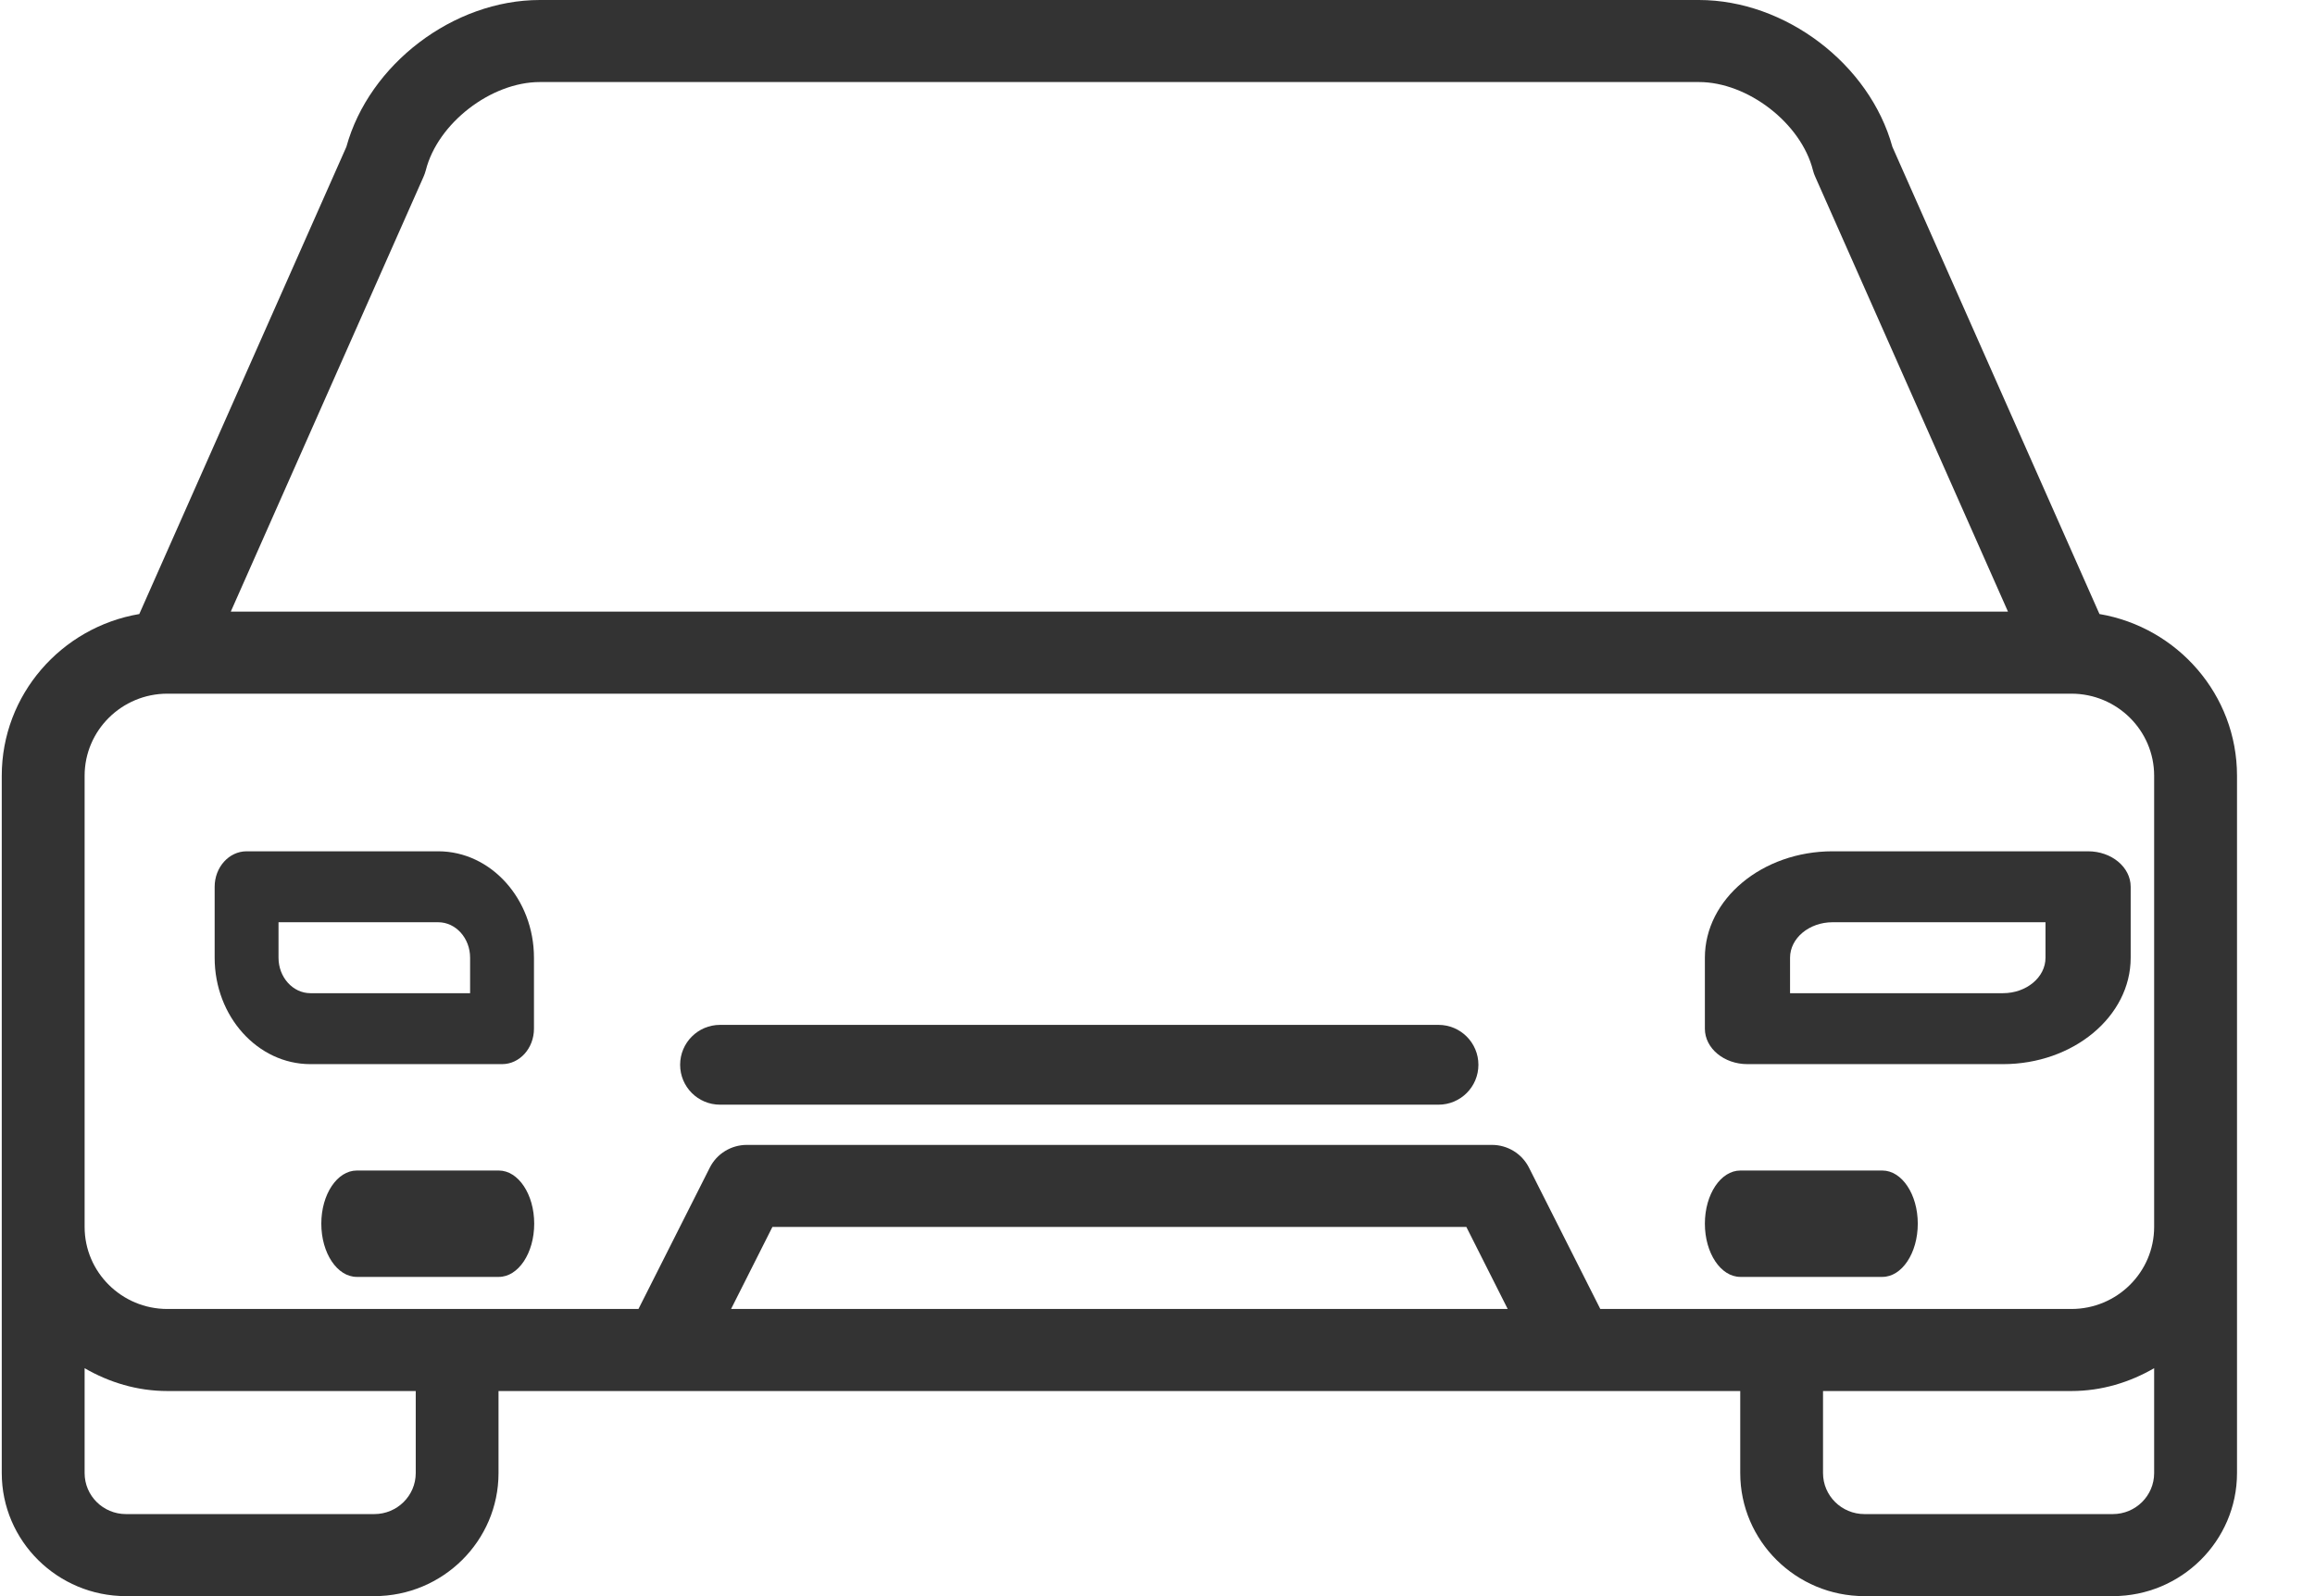
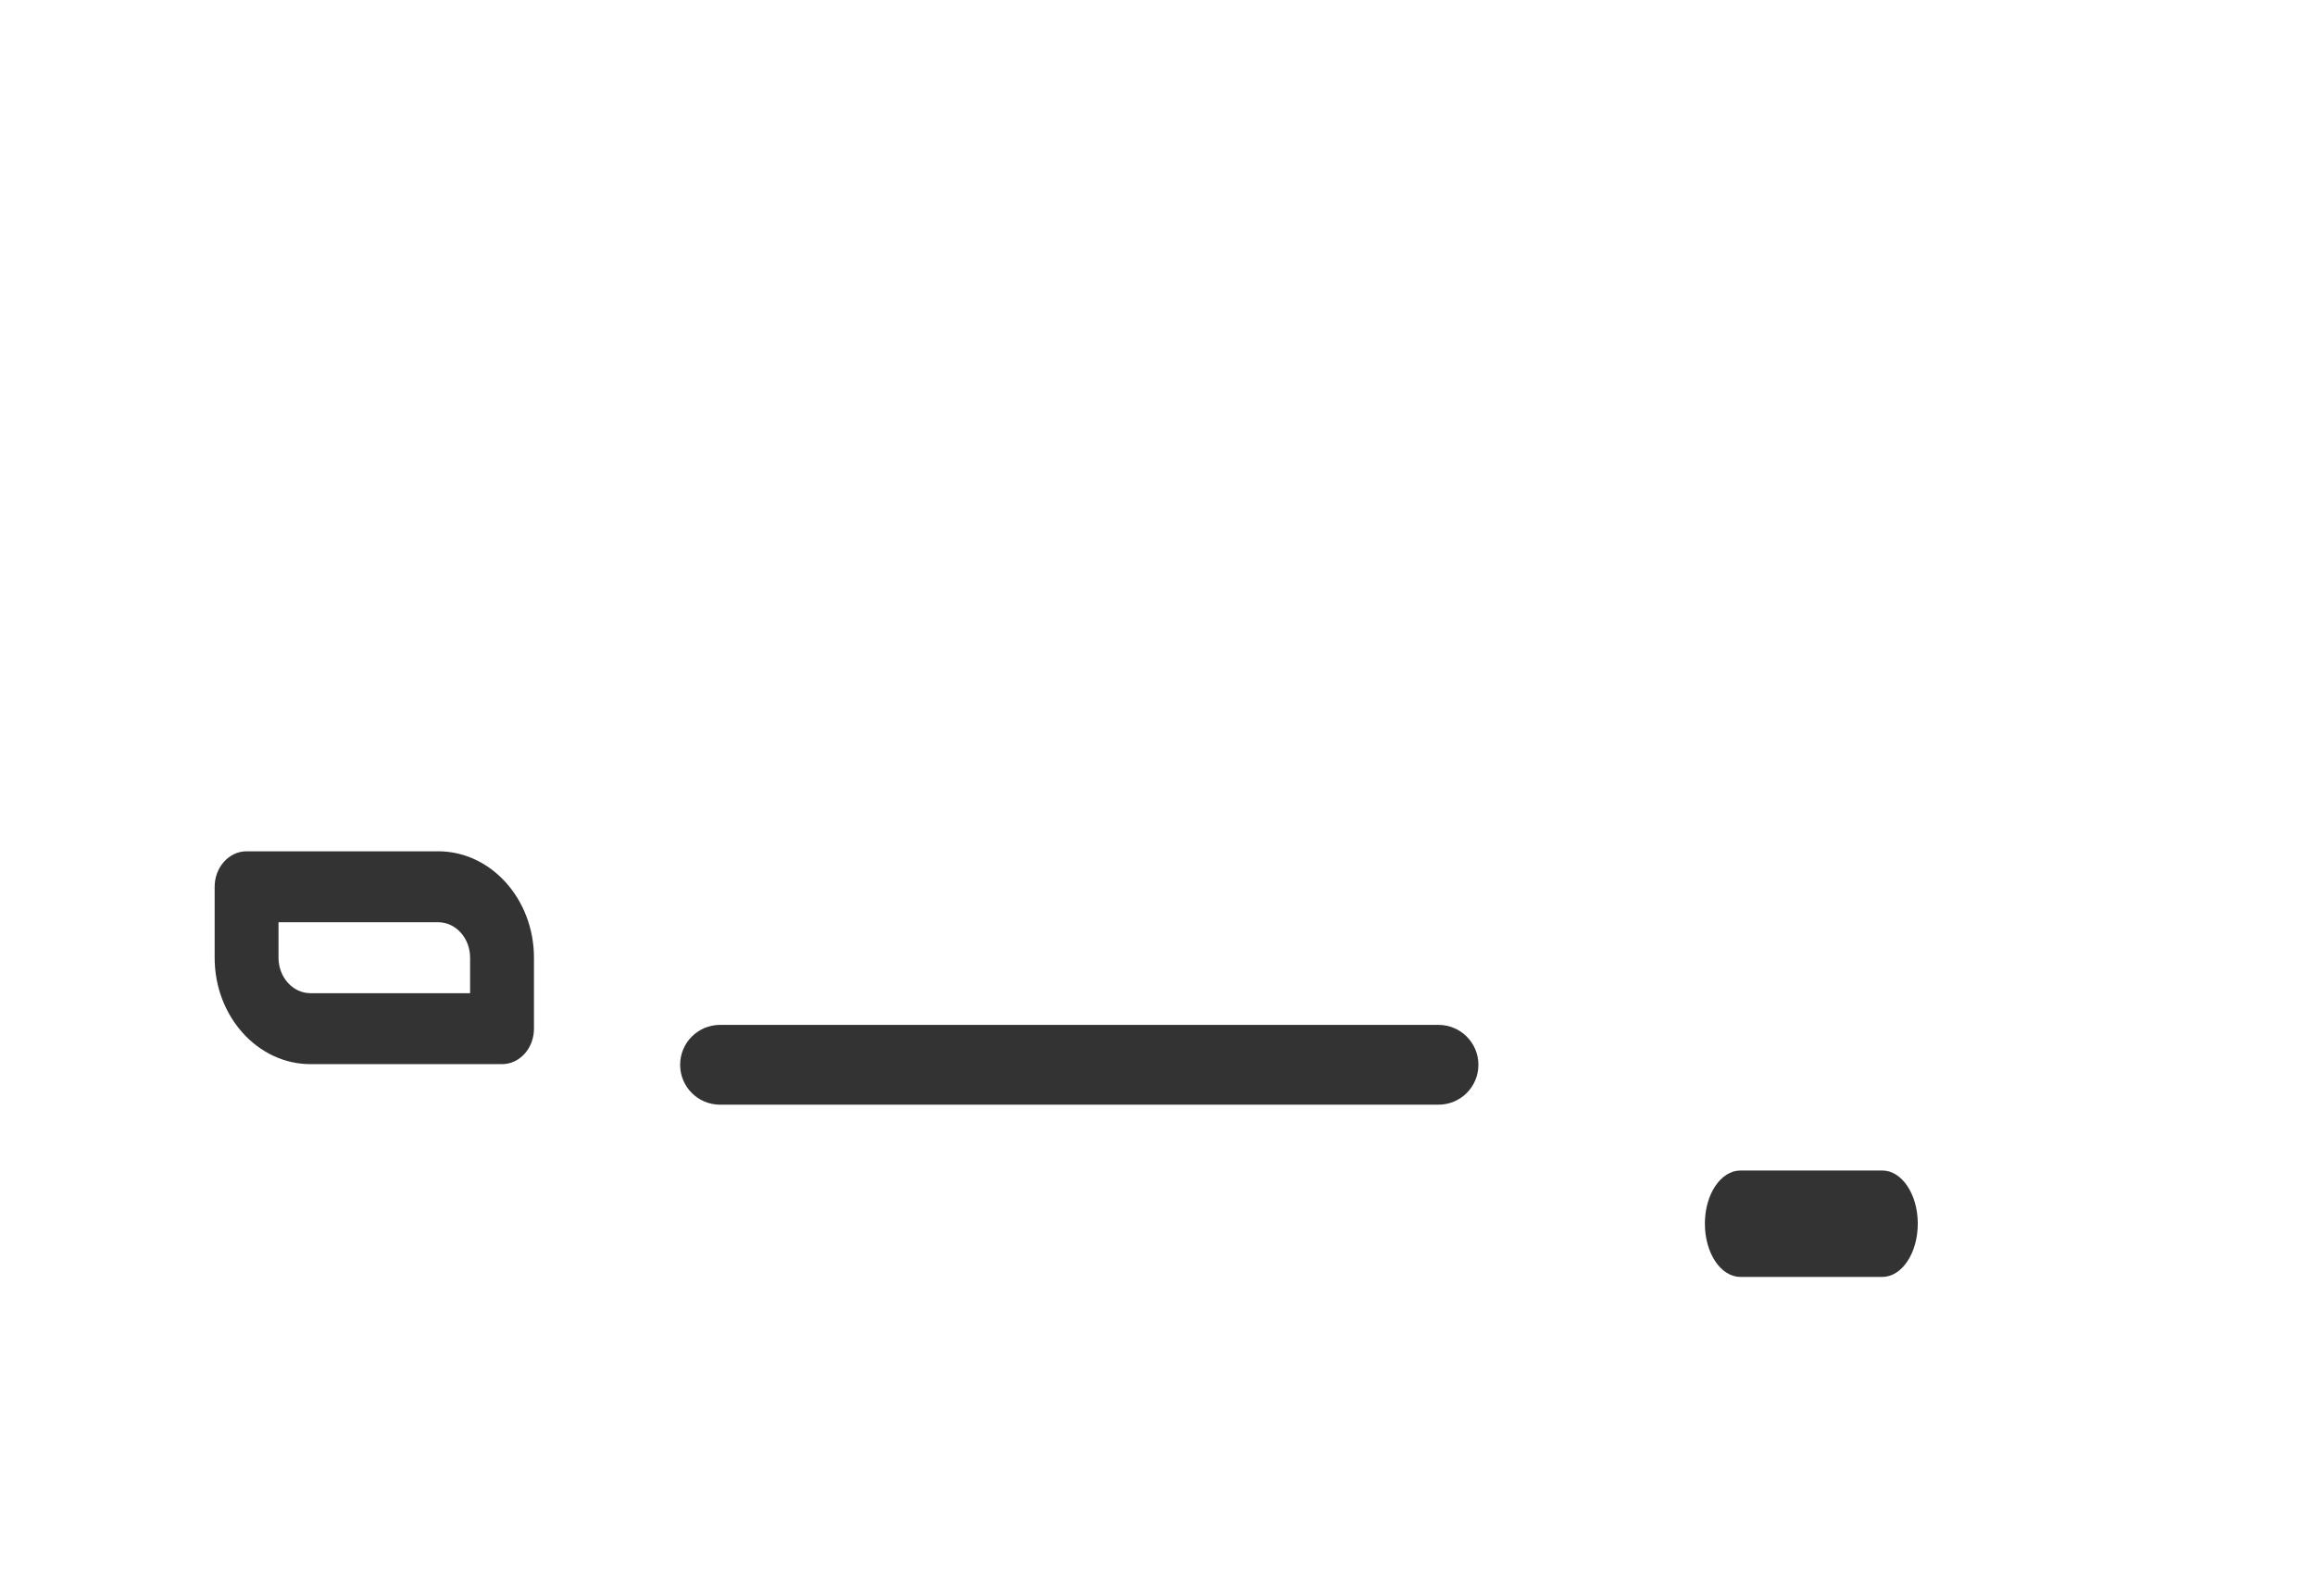
<svg xmlns="http://www.w3.org/2000/svg" width="29" height="20" viewBox="0 0 29 20" fill="none">
  <g id="Group">
-     <path id="Vector" d="M26.3 7.694L23.706 1.84C23.421 0.804 22.366 0 21.282 0H6.763C5.679 0 4.624 0.805 4.339 1.84L1.745 7.694C0.768 7.86 0.022 8.705 0.022 9.72V15.374V18.458C0.022 19.308 0.72 20 1.578 20H4.689C5.547 20 6.245 19.308 6.245 18.458V17.43H21.8V18.458C21.8 19.308 22.498 20 23.356 20H26.467C27.325 20 28.023 19.308 28.023 18.458V15.374V9.72C28.023 8.705 27.277 7.86 26.3 7.694ZM5.305 2.216C5.317 2.19 5.326 2.162 5.334 2.134C5.482 1.545 6.15 1.028 6.763 1.028H21.282C21.895 1.028 22.563 1.545 22.711 2.134C22.718 2.162 22.728 2.19 22.74 2.216L25.154 7.664H2.891L5.305 2.216ZM1.06 9.72C1.06 9.153 1.525 8.692 2.097 8.692H25.948C26.52 8.692 26.985 9.153 26.985 9.72V15.374C26.985 15.941 26.52 16.402 25.948 16.402H20.047L19.153 14.63C19.065 14.456 18.886 14.346 18.689 14.346H9.356C9.159 14.346 8.98 14.456 8.892 14.63L7.998 16.402H2.097C1.525 16.402 1.06 15.941 1.06 15.374V9.72ZM5.208 18.458C5.208 18.742 4.975 18.972 4.689 18.972H1.578C1.292 18.972 1.06 18.742 1.06 18.458V17.144C1.366 17.321 1.717 17.43 2.097 17.43H5.208V18.458ZM9.158 16.402L9.676 15.374H18.369L18.887 16.402H9.158ZM26.467 18.972H23.356C23.07 18.972 22.837 18.742 22.837 18.458V17.43H25.948C26.328 17.43 26.679 17.321 26.985 17.144V18.458C26.985 18.742 26.753 18.972 26.467 18.972Z" fill="#333333" />
-     <path id="Vector_2" d="M21.891 13.334H25.091C25.973 13.334 26.691 12.736 26.691 12.001V11.112C26.691 10.866 26.452 10.667 26.157 10.667H22.957C22.075 10.667 21.357 11.266 21.357 12.001V12.89C21.357 13.135 21.596 13.334 21.891 13.334ZM22.424 12.001C22.424 11.755 22.664 11.556 22.957 11.556H25.624V12.001C25.624 12.246 25.385 12.445 25.091 12.445H22.424V12.001Z" fill="#333333" />
    <path id="Vector_3" d="M3.889 13.334H6.289C6.51 13.334 6.689 13.135 6.689 12.89V12.001C6.689 11.266 6.151 10.667 5.489 10.667H3.089C2.869 10.667 2.689 10.866 2.689 11.112V12.001C2.689 12.736 3.228 13.334 3.889 13.334ZM3.489 11.556H5.489C5.71 11.556 5.889 11.755 5.889 12.001V12.445H3.889C3.669 12.445 3.489 12.246 3.489 12.001V11.556Z" fill="#333333" />
    <path id="Vector_4" d="M9.02 13.842H18.02C18.296 13.842 18.52 13.619 18.52 13.342C18.52 13.066 18.296 12.842 18.02 12.842H9.02C8.744 12.842 8.52 13.066 8.52 13.342C8.52 13.619 8.744 13.842 9.02 13.842Z" fill="#333333" />
    <path id="Vector_5" d="M21.802 16H23.58C23.825 16 24.024 15.702 24.024 15.333C24.024 14.965 23.825 14.667 23.58 14.667H21.802C21.556 14.667 21.357 14.965 21.357 15.333C21.357 15.702 21.556 16 21.802 16Z" fill="#333333" />
-     <path id="Vector_6" d="M6.248 14.667H4.47C4.224 14.667 4.025 14.965 4.025 15.333C4.025 15.702 4.224 16 4.47 16H6.248C6.493 16 6.692 15.702 6.692 15.333C6.692 14.965 6.493 14.667 6.248 14.667Z" fill="#333333" />
  </g>
</svg>